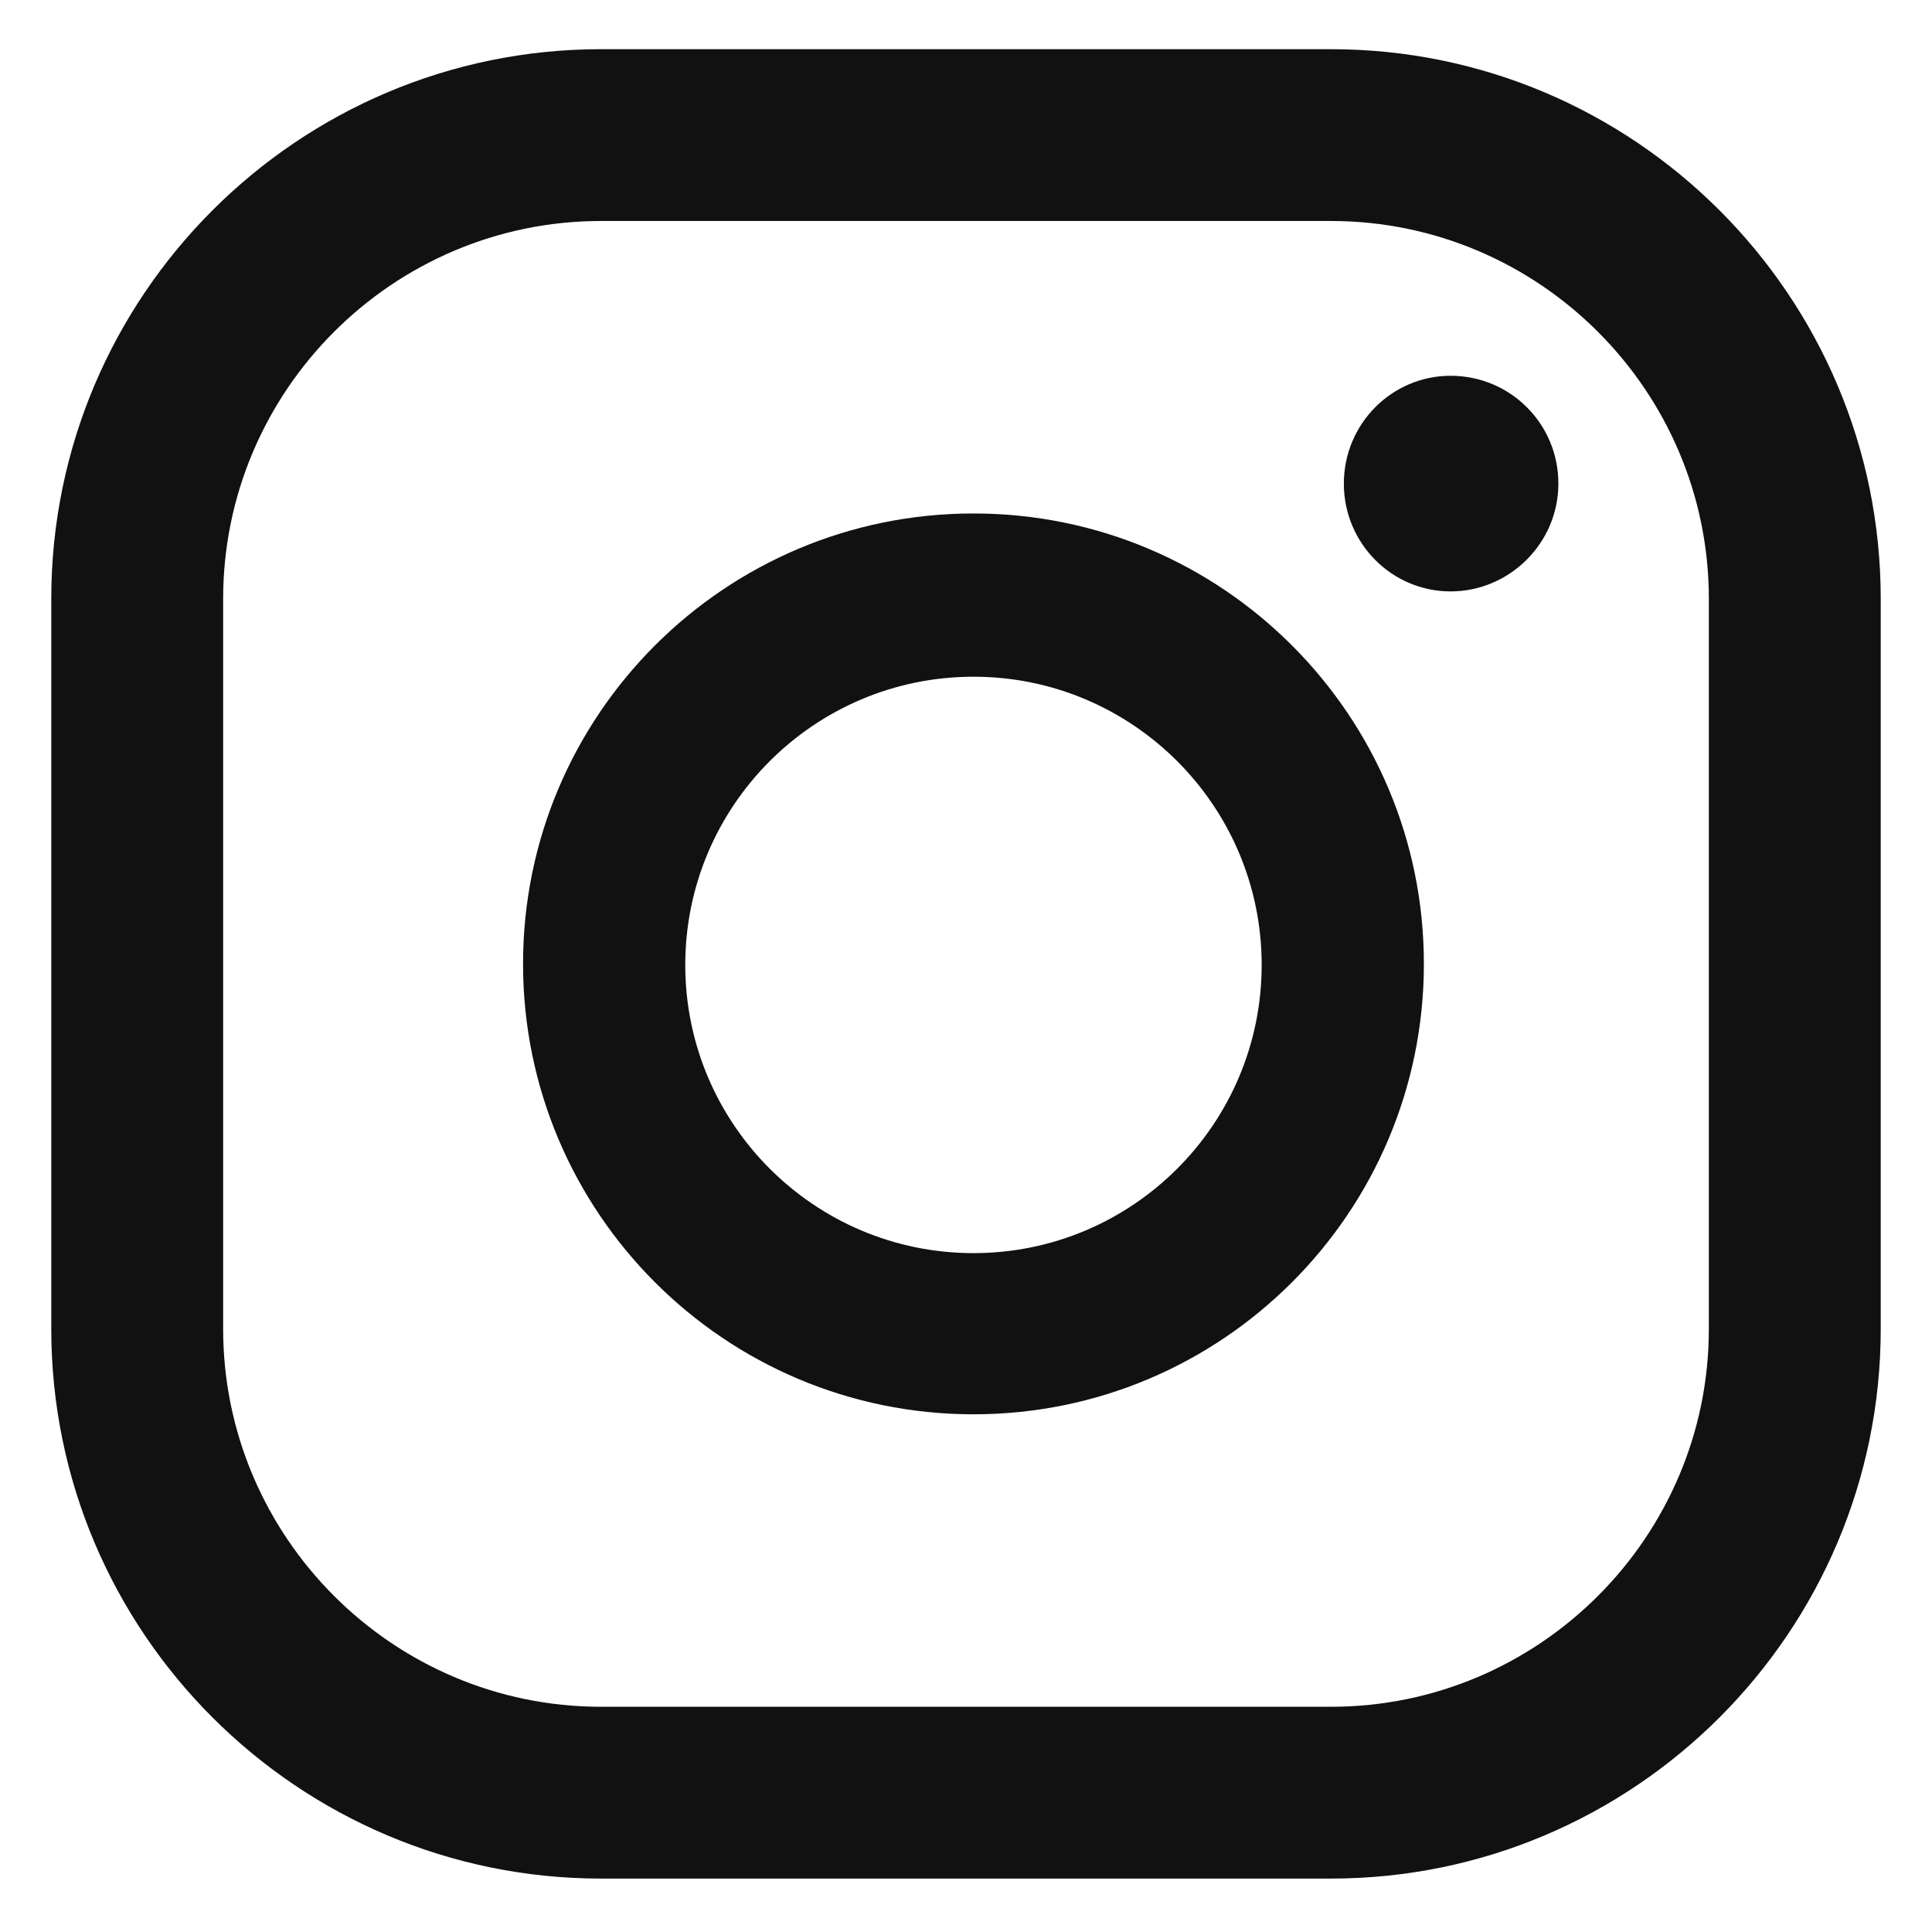
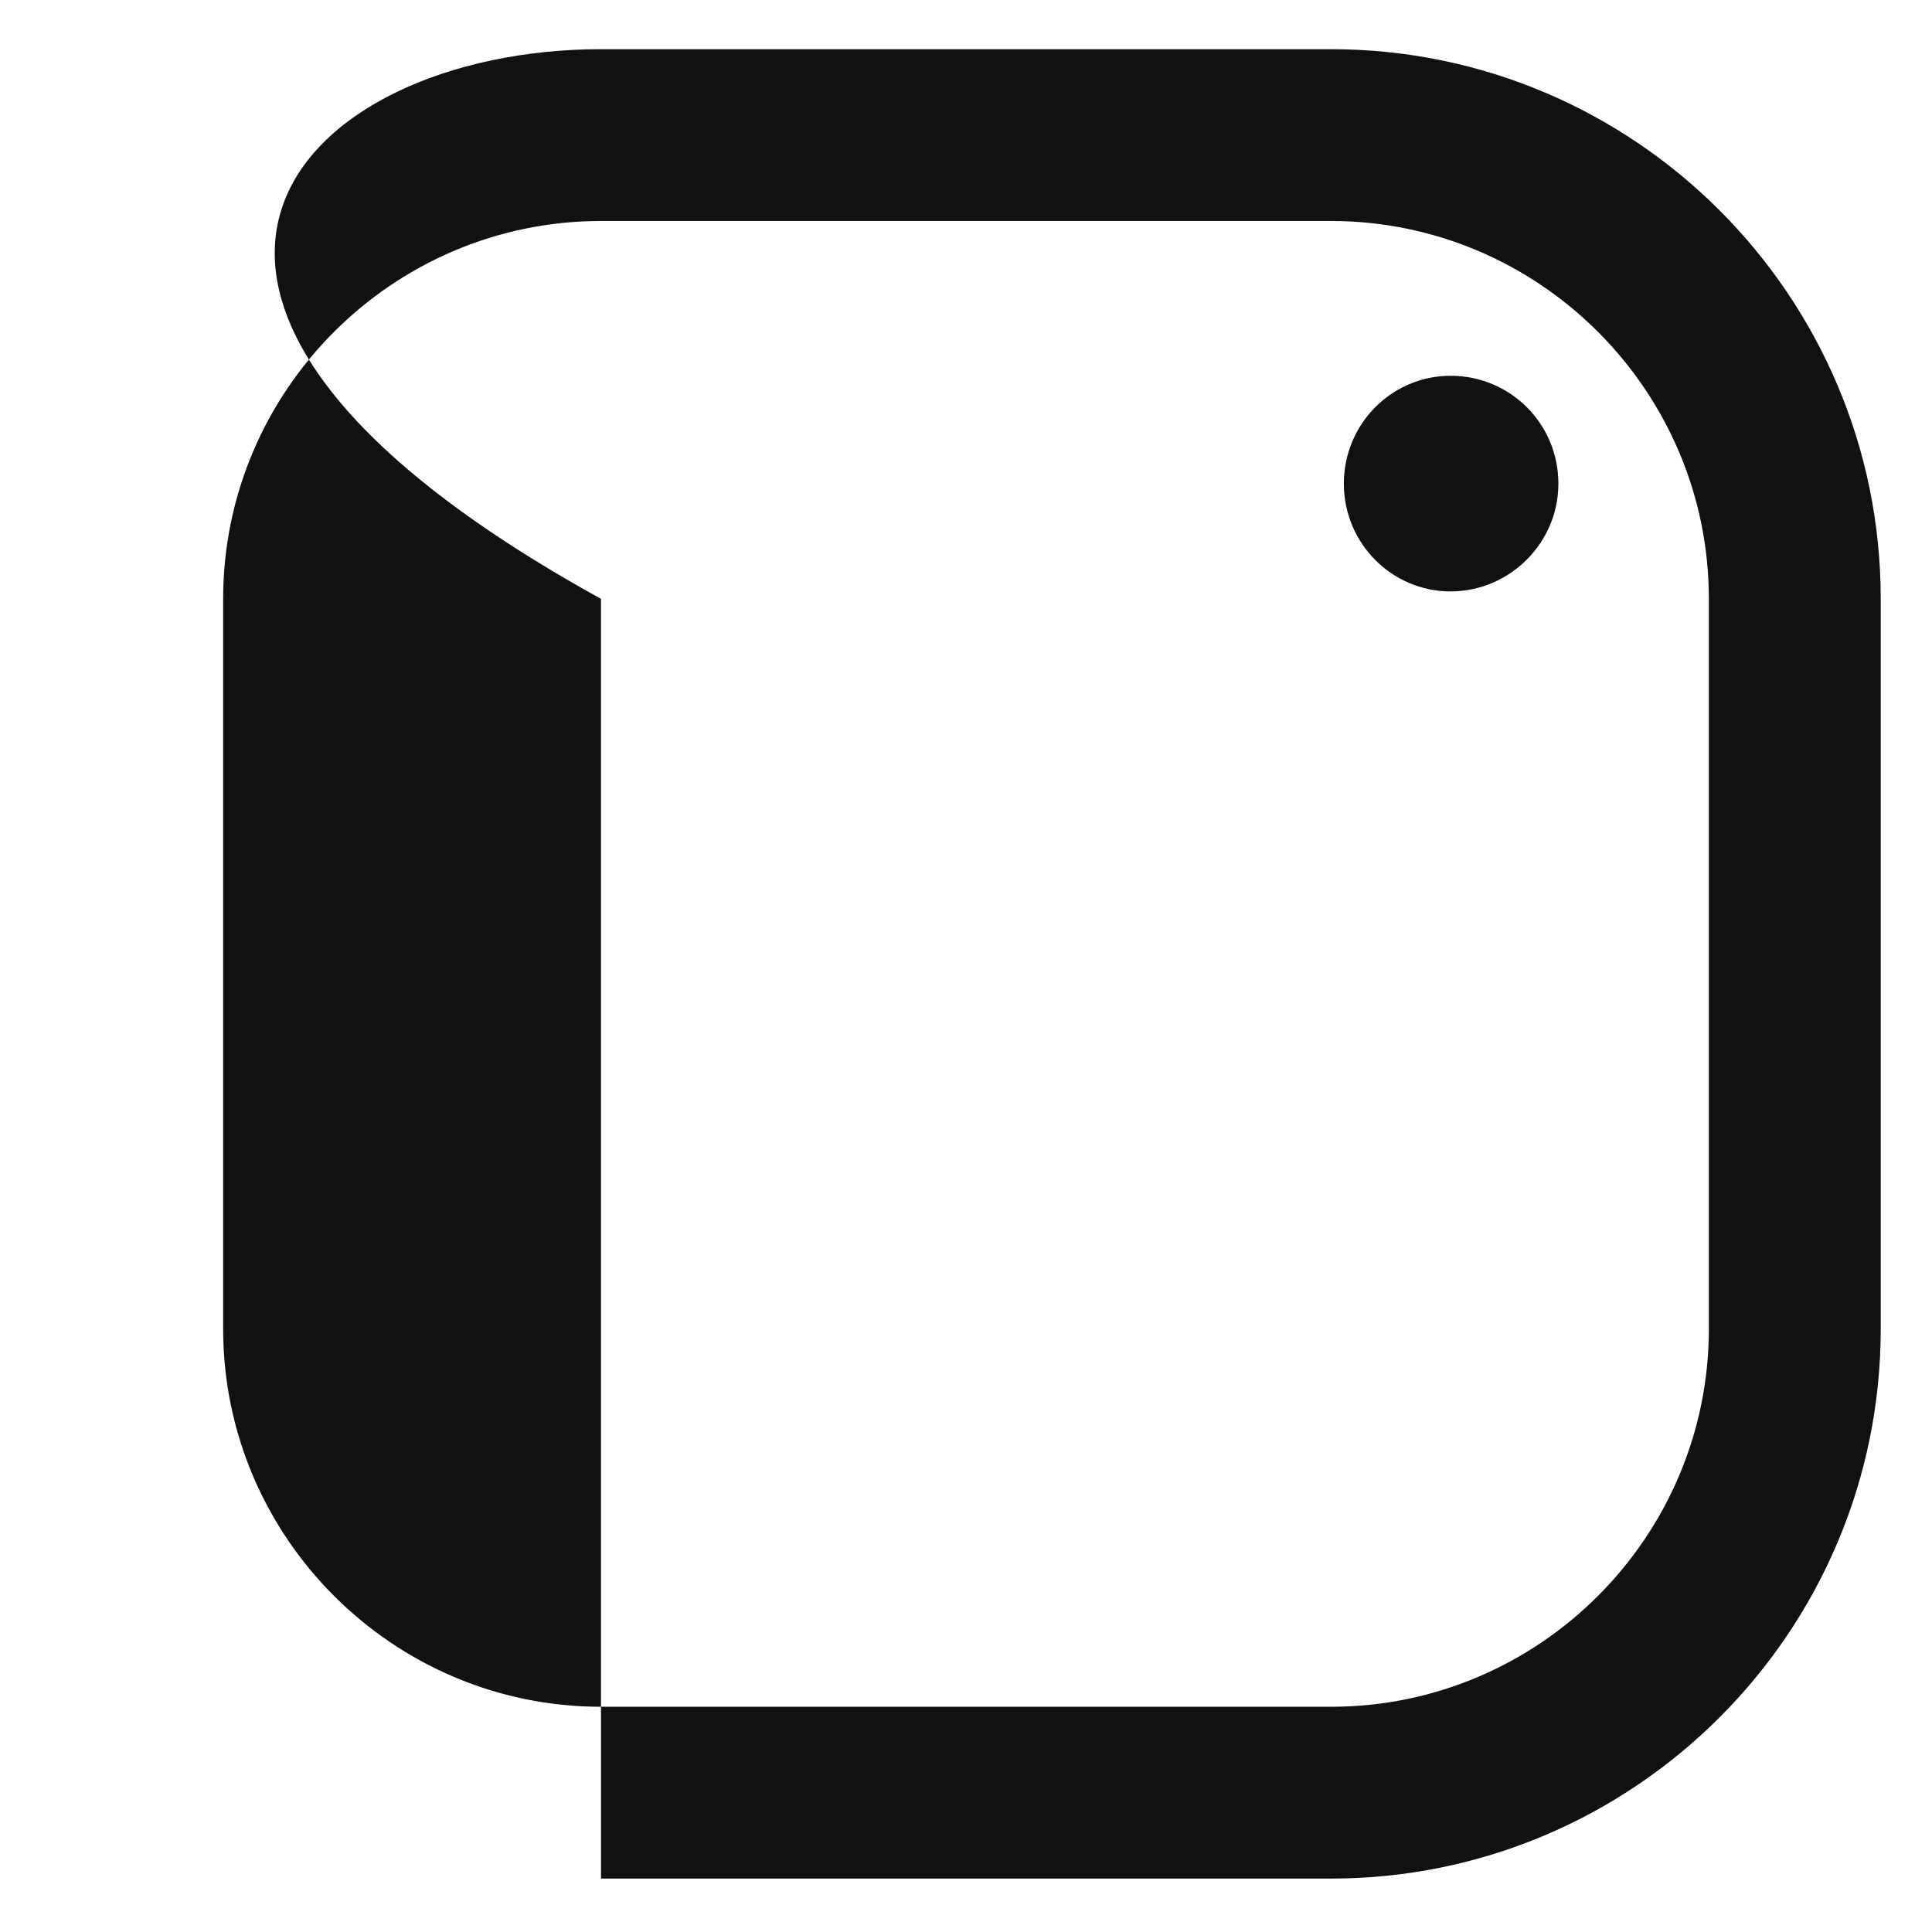
<svg xmlns="http://www.w3.org/2000/svg" width="26" height="26" viewBox="0 0 26 26" fill="none">
  <path d="M19.521 5.057C18.731 5.057 18.085 5.704 18.085 6.508C18.085 7.312 18.731 7.959 19.521 7.959C20.311 7.959 20.972 7.312 20.972 6.508C20.972 5.704 20.326 5.057 19.521 5.057Z" fill="#111111" />
-   <path d="M13.101 6.91C9.754 6.91 7.039 9.624 7.039 12.971C7.039 16.318 9.754 19.033 13.101 19.033C16.447 19.033 19.162 16.318 19.162 12.971C19.162 9.624 16.447 6.91 13.101 6.91ZM13.101 16.864C10.96 16.864 9.222 15.126 9.222 12.986C9.222 10.845 10.96 9.107 13.101 9.107C15.241 9.107 16.979 10.845 16.979 12.986C16.979 15.126 15.241 16.864 13.101 16.864Z" fill="#111111" />
-   <path d="M17.912 25.281H8.088C4.008 25.281 0.69 21.963 0.69 17.884V8.059C0.69 3.98 4.008 0.662 8.088 0.662H17.912C21.992 0.662 25.31 3.98 25.31 8.059V17.884C25.31 21.963 21.992 25.281 17.912 25.281ZM8.088 2.974C5.287 2.974 3.003 5.258 3.003 8.059V17.884C3.003 20.685 5.287 22.969 8.088 22.969H17.912C20.713 22.969 22.997 20.685 22.997 17.884V8.059C22.997 5.258 20.713 2.974 17.912 2.974H8.088Z" fill="#111111" />
+   <path d="M17.912 25.281H8.088V8.059C0.69 3.98 4.008 0.662 8.088 0.662H17.912C21.992 0.662 25.31 3.98 25.31 8.059V17.884C25.31 21.963 21.992 25.281 17.912 25.281ZM8.088 2.974C5.287 2.974 3.003 5.258 3.003 8.059V17.884C3.003 20.685 5.287 22.969 8.088 22.969H17.912C20.713 22.969 22.997 20.685 22.997 17.884V8.059C22.997 5.258 20.713 2.974 17.912 2.974H8.088Z" fill="#111111" />
</svg>